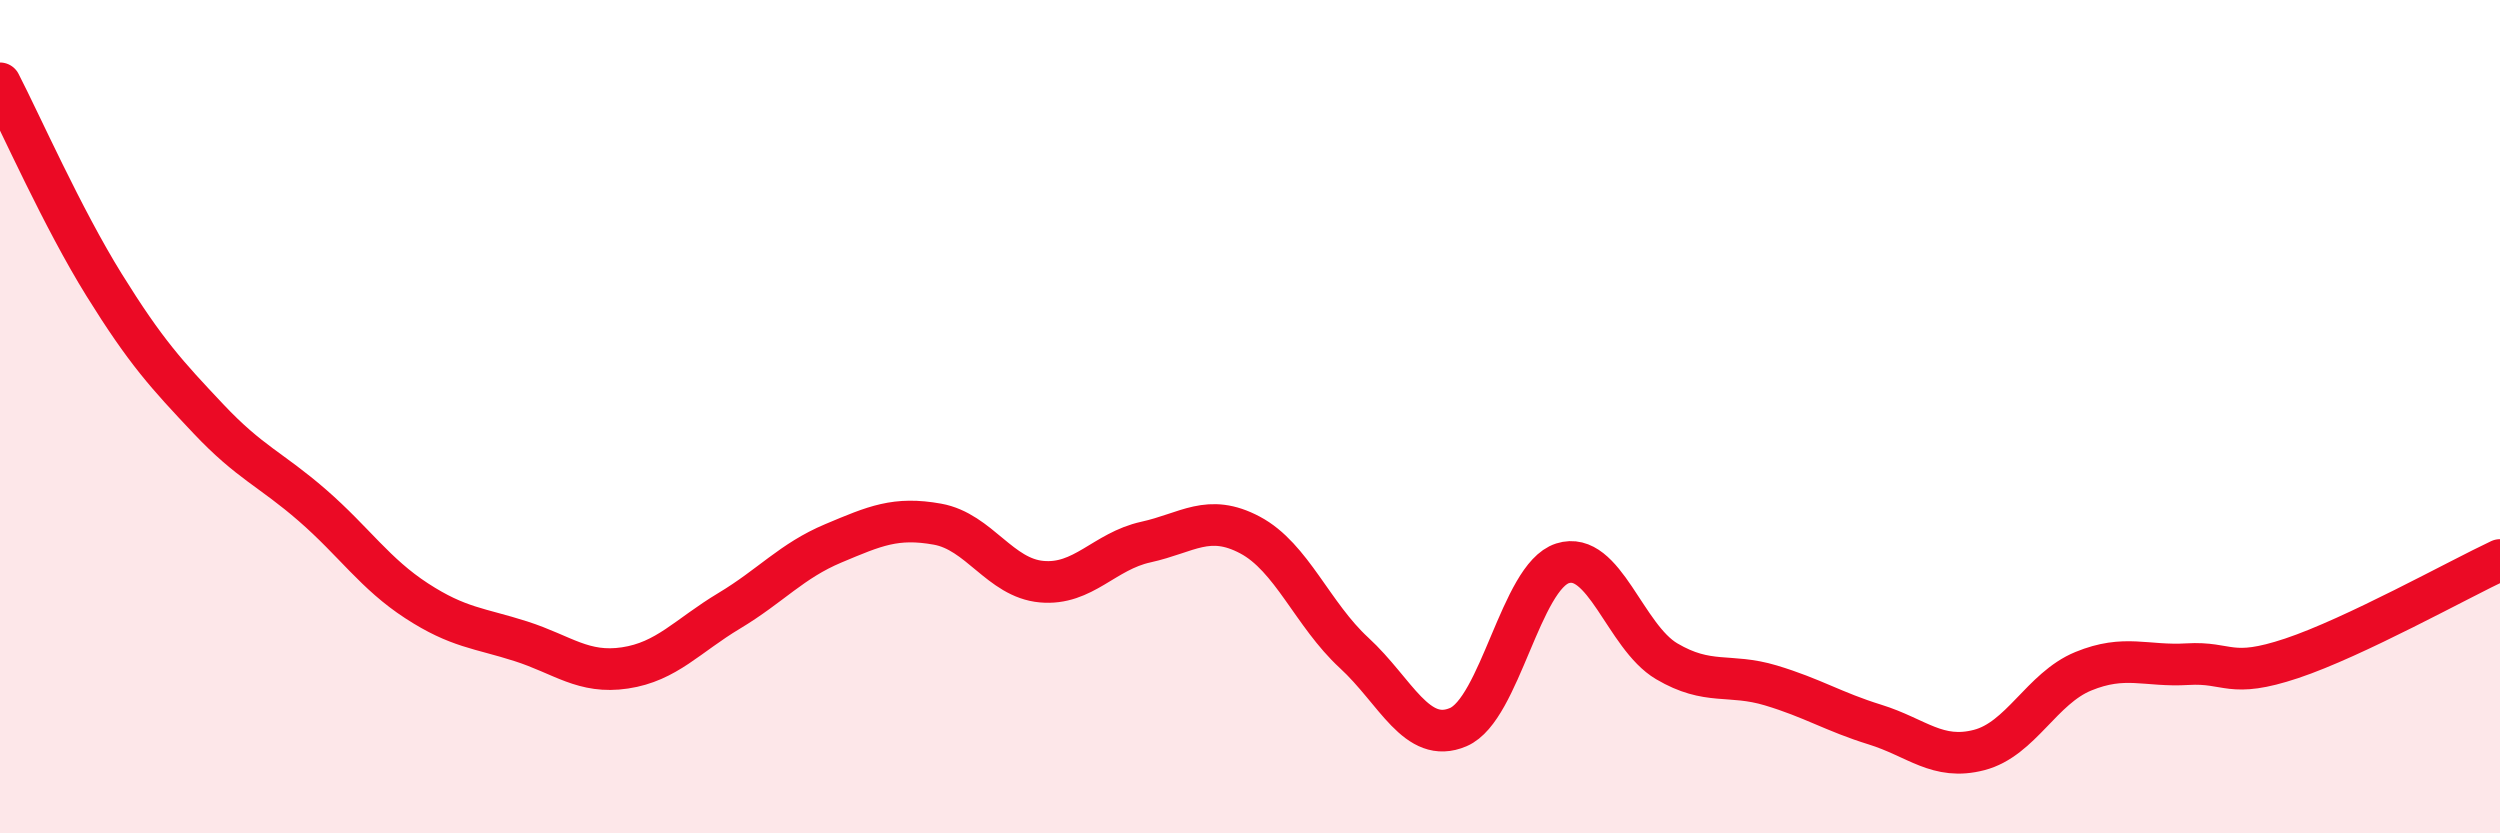
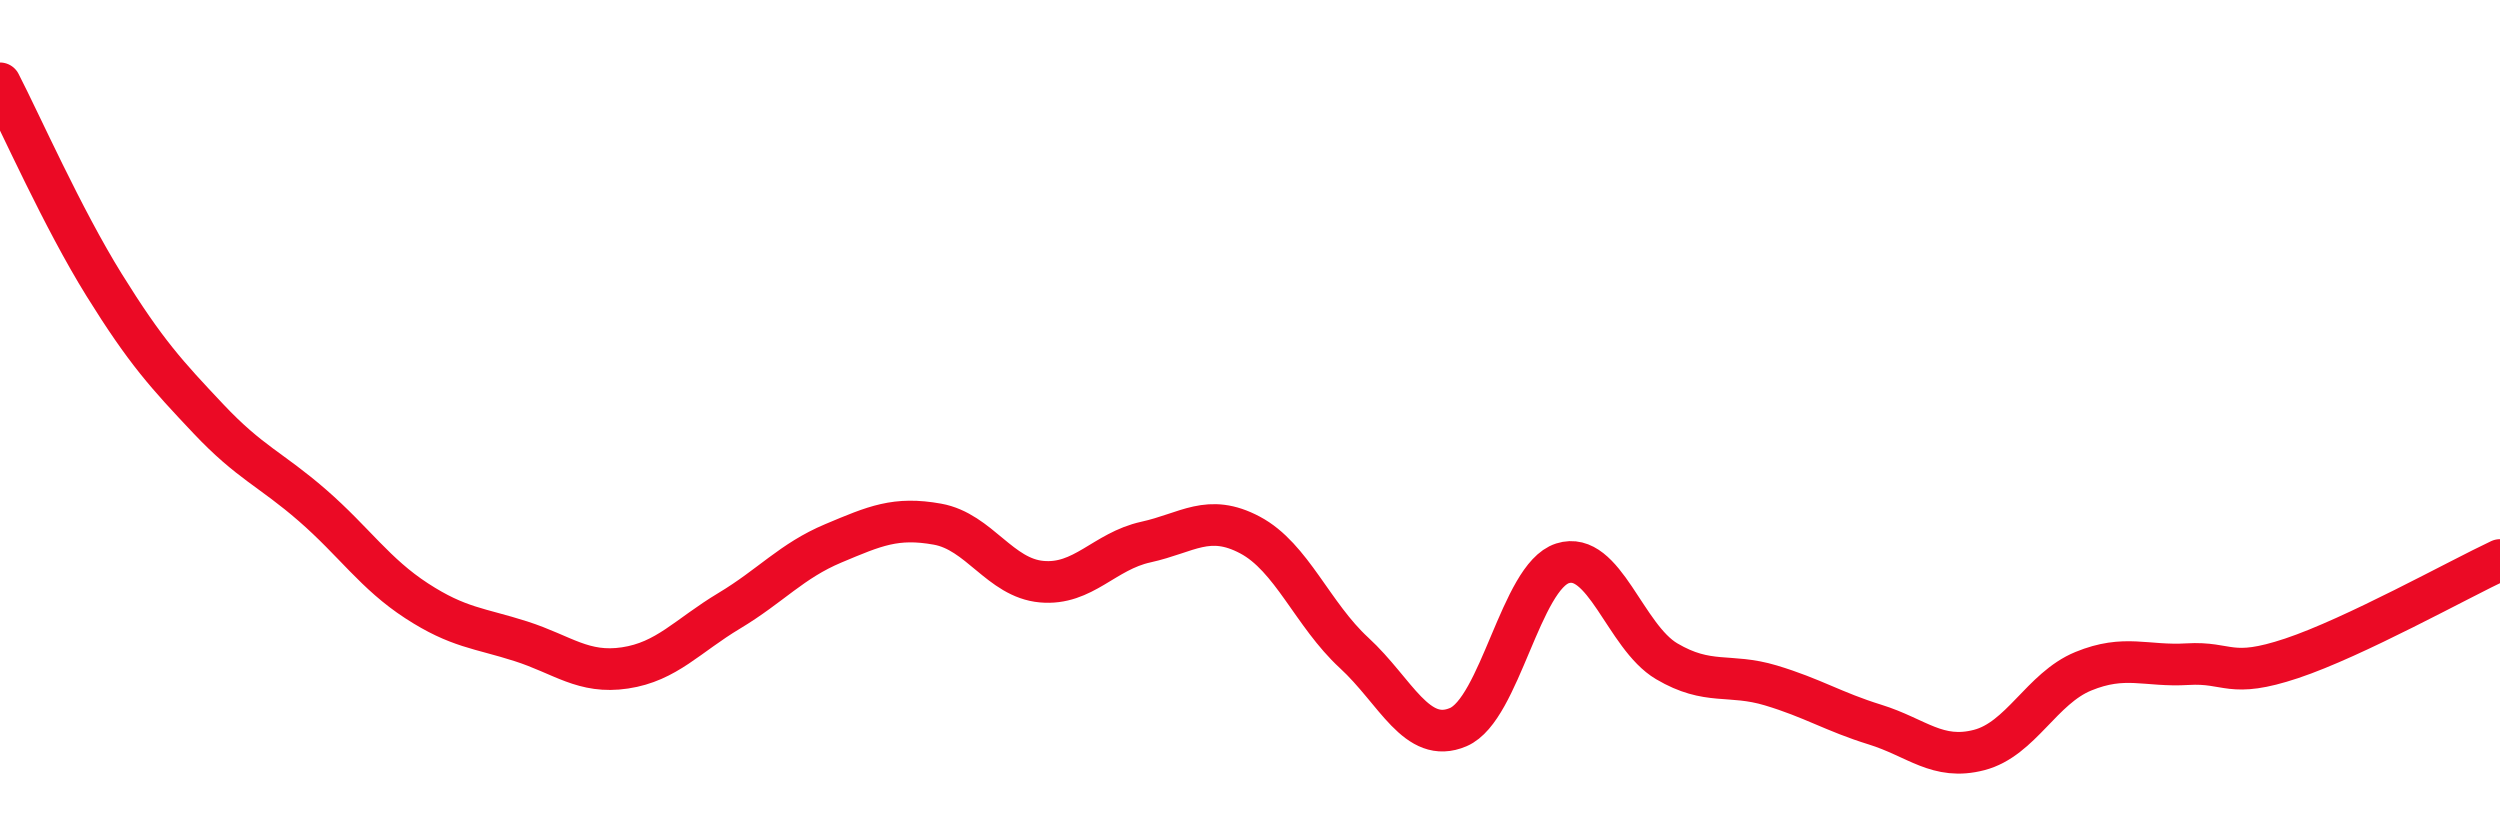
<svg xmlns="http://www.w3.org/2000/svg" width="60" height="20" viewBox="0 0 60 20">
-   <path d="M 0,2 C 0.5,2.97 1.5,5.23 2.5,6.84 C 3.5,8.45 4,8.99 5,10.05 C 6,11.11 6.5,11.26 7.5,12.13 C 8.5,13 9,13.77 10,14.42 C 11,15.07 11.5,15.07 12.5,15.39 C 13.5,15.71 14,16.18 15,16.03 C 16,15.88 16.5,15.26 17.5,14.66 C 18.5,14.06 19,13.46 20,13.04 C 21,12.62 21.5,12.4 22.5,12.58 C 23.5,12.76 24,13.87 25,13.96 C 26,14.05 26.5,13.23 27.5,13.01 C 28.5,12.79 29,12.31 30,12.84 C 31,13.37 31.5,14.75 32.5,15.67 C 33.5,16.59 34,17.88 35,17.45 C 36,17.02 36.5,13.84 37.5,13.52 C 38.5,13.2 39,15.28 40,15.87 C 41,16.46 41.5,16.15 42.5,16.45 C 43.5,16.75 44,17.08 45,17.39 C 46,17.7 46.5,18.26 47.5,18 C 48.5,17.74 49,16.52 50,16.11 C 51,15.7 51.5,16 52.5,15.94 C 53.5,15.88 53.5,16.3 55,15.8 C 56.5,15.3 59,13.91 60,13.44L60 20L0 20Z" fill="#EB0A25" opacity="0.1" stroke-linecap="round" stroke-linejoin="round" />
  <path d="M 0,2 C 0.5,2.97 1.5,5.23 2.5,6.84 C 3.5,8.45 4,8.99 5,10.05 C 6,11.11 6.5,11.26 7.5,12.13 C 8.5,13 9,13.77 10,14.42 C 11,15.07 11.5,15.07 12.5,15.39 C 13.5,15.71 14,16.18 15,16.03 C 16,15.88 16.5,15.26 17.5,14.66 C 18.5,14.06 19,13.46 20,13.04 C 21,12.62 21.5,12.4 22.5,12.58 C 23.5,12.76 24,13.87 25,13.96 C 26,14.05 26.5,13.23 27.5,13.01 C 28.5,12.79 29,12.31 30,12.84 C 31,13.37 31.5,14.75 32.5,15.67 C 33.5,16.59 34,17.88 35,17.45 C 36,17.02 36.5,13.84 37.5,13.52 C 38.5,13.2 39,15.28 40,15.87 C 41,16.46 41.5,16.15 42.5,16.45 C 43.5,16.75 44,17.08 45,17.39 C 46,17.7 46.5,18.26 47.5,18 C 48.5,17.74 49,16.52 50,16.11 C 51,15.7 51.5,16 52.5,15.94 C 53.5,15.88 53.5,16.3 55,15.8 C 56.5,15.3 59,13.91 60,13.44" stroke="#EB0A25" stroke-width="1" fill="none" stroke-linecap="round" stroke-linejoin="round" />
</svg>